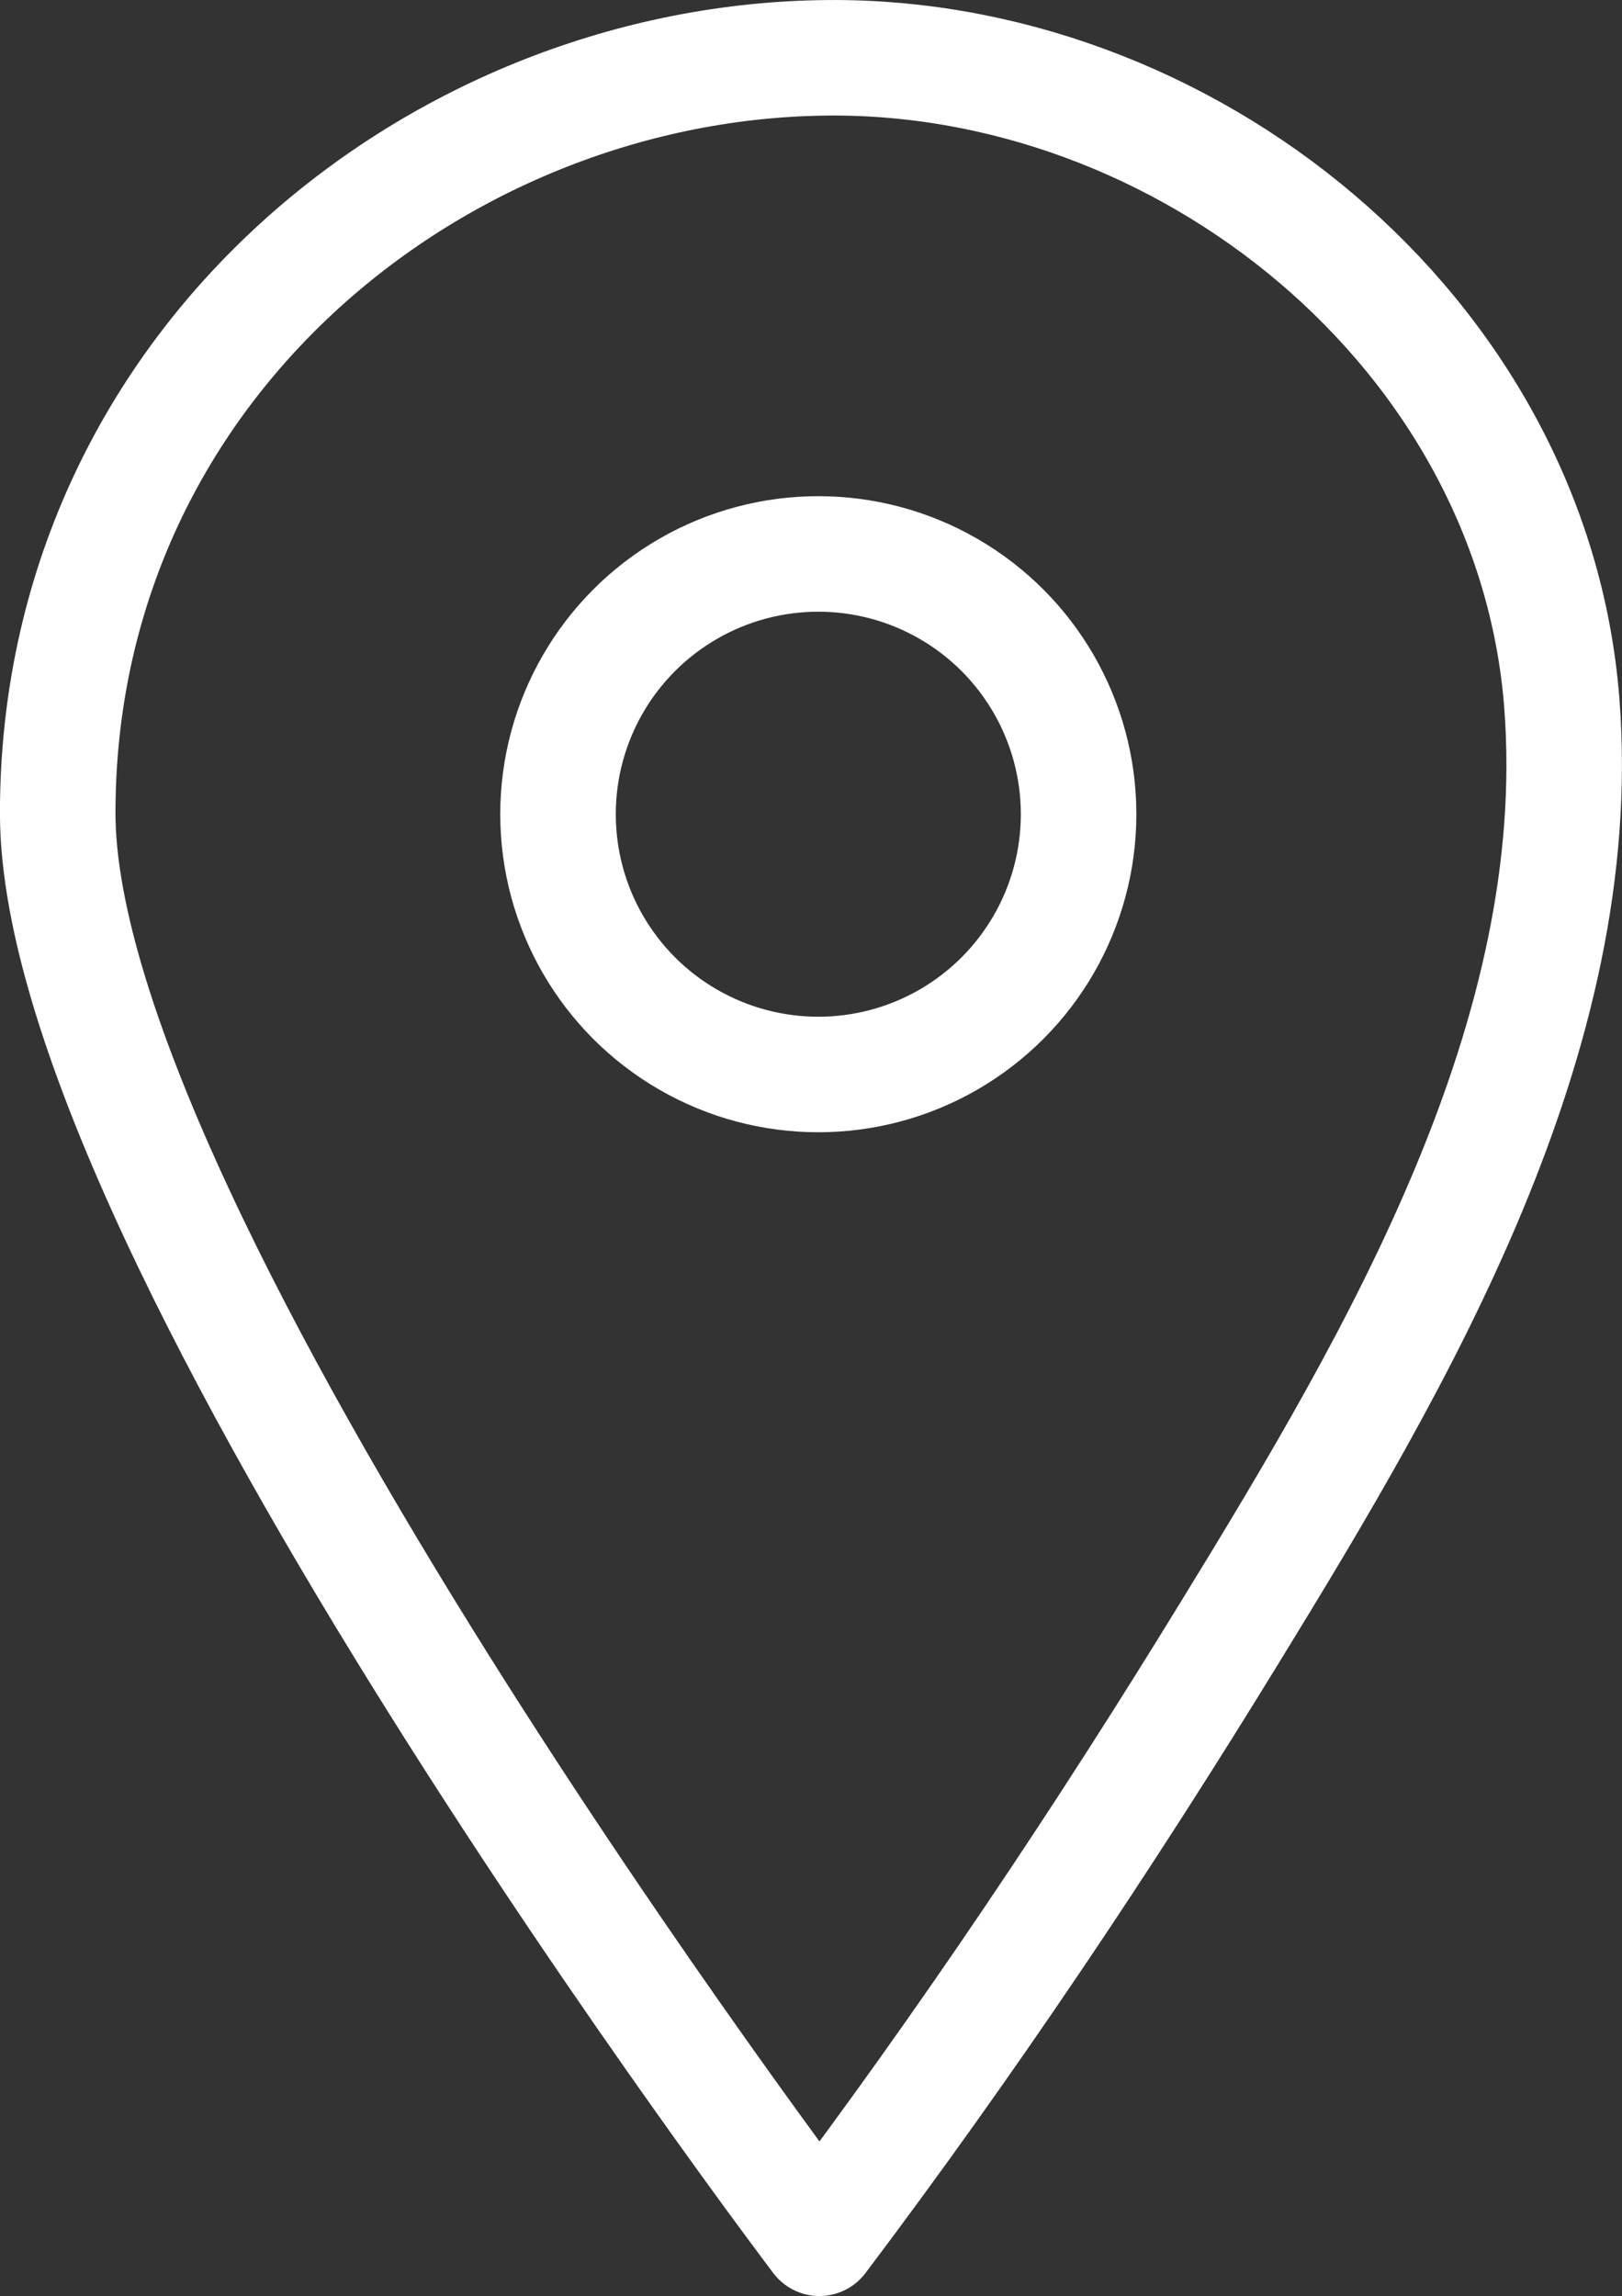
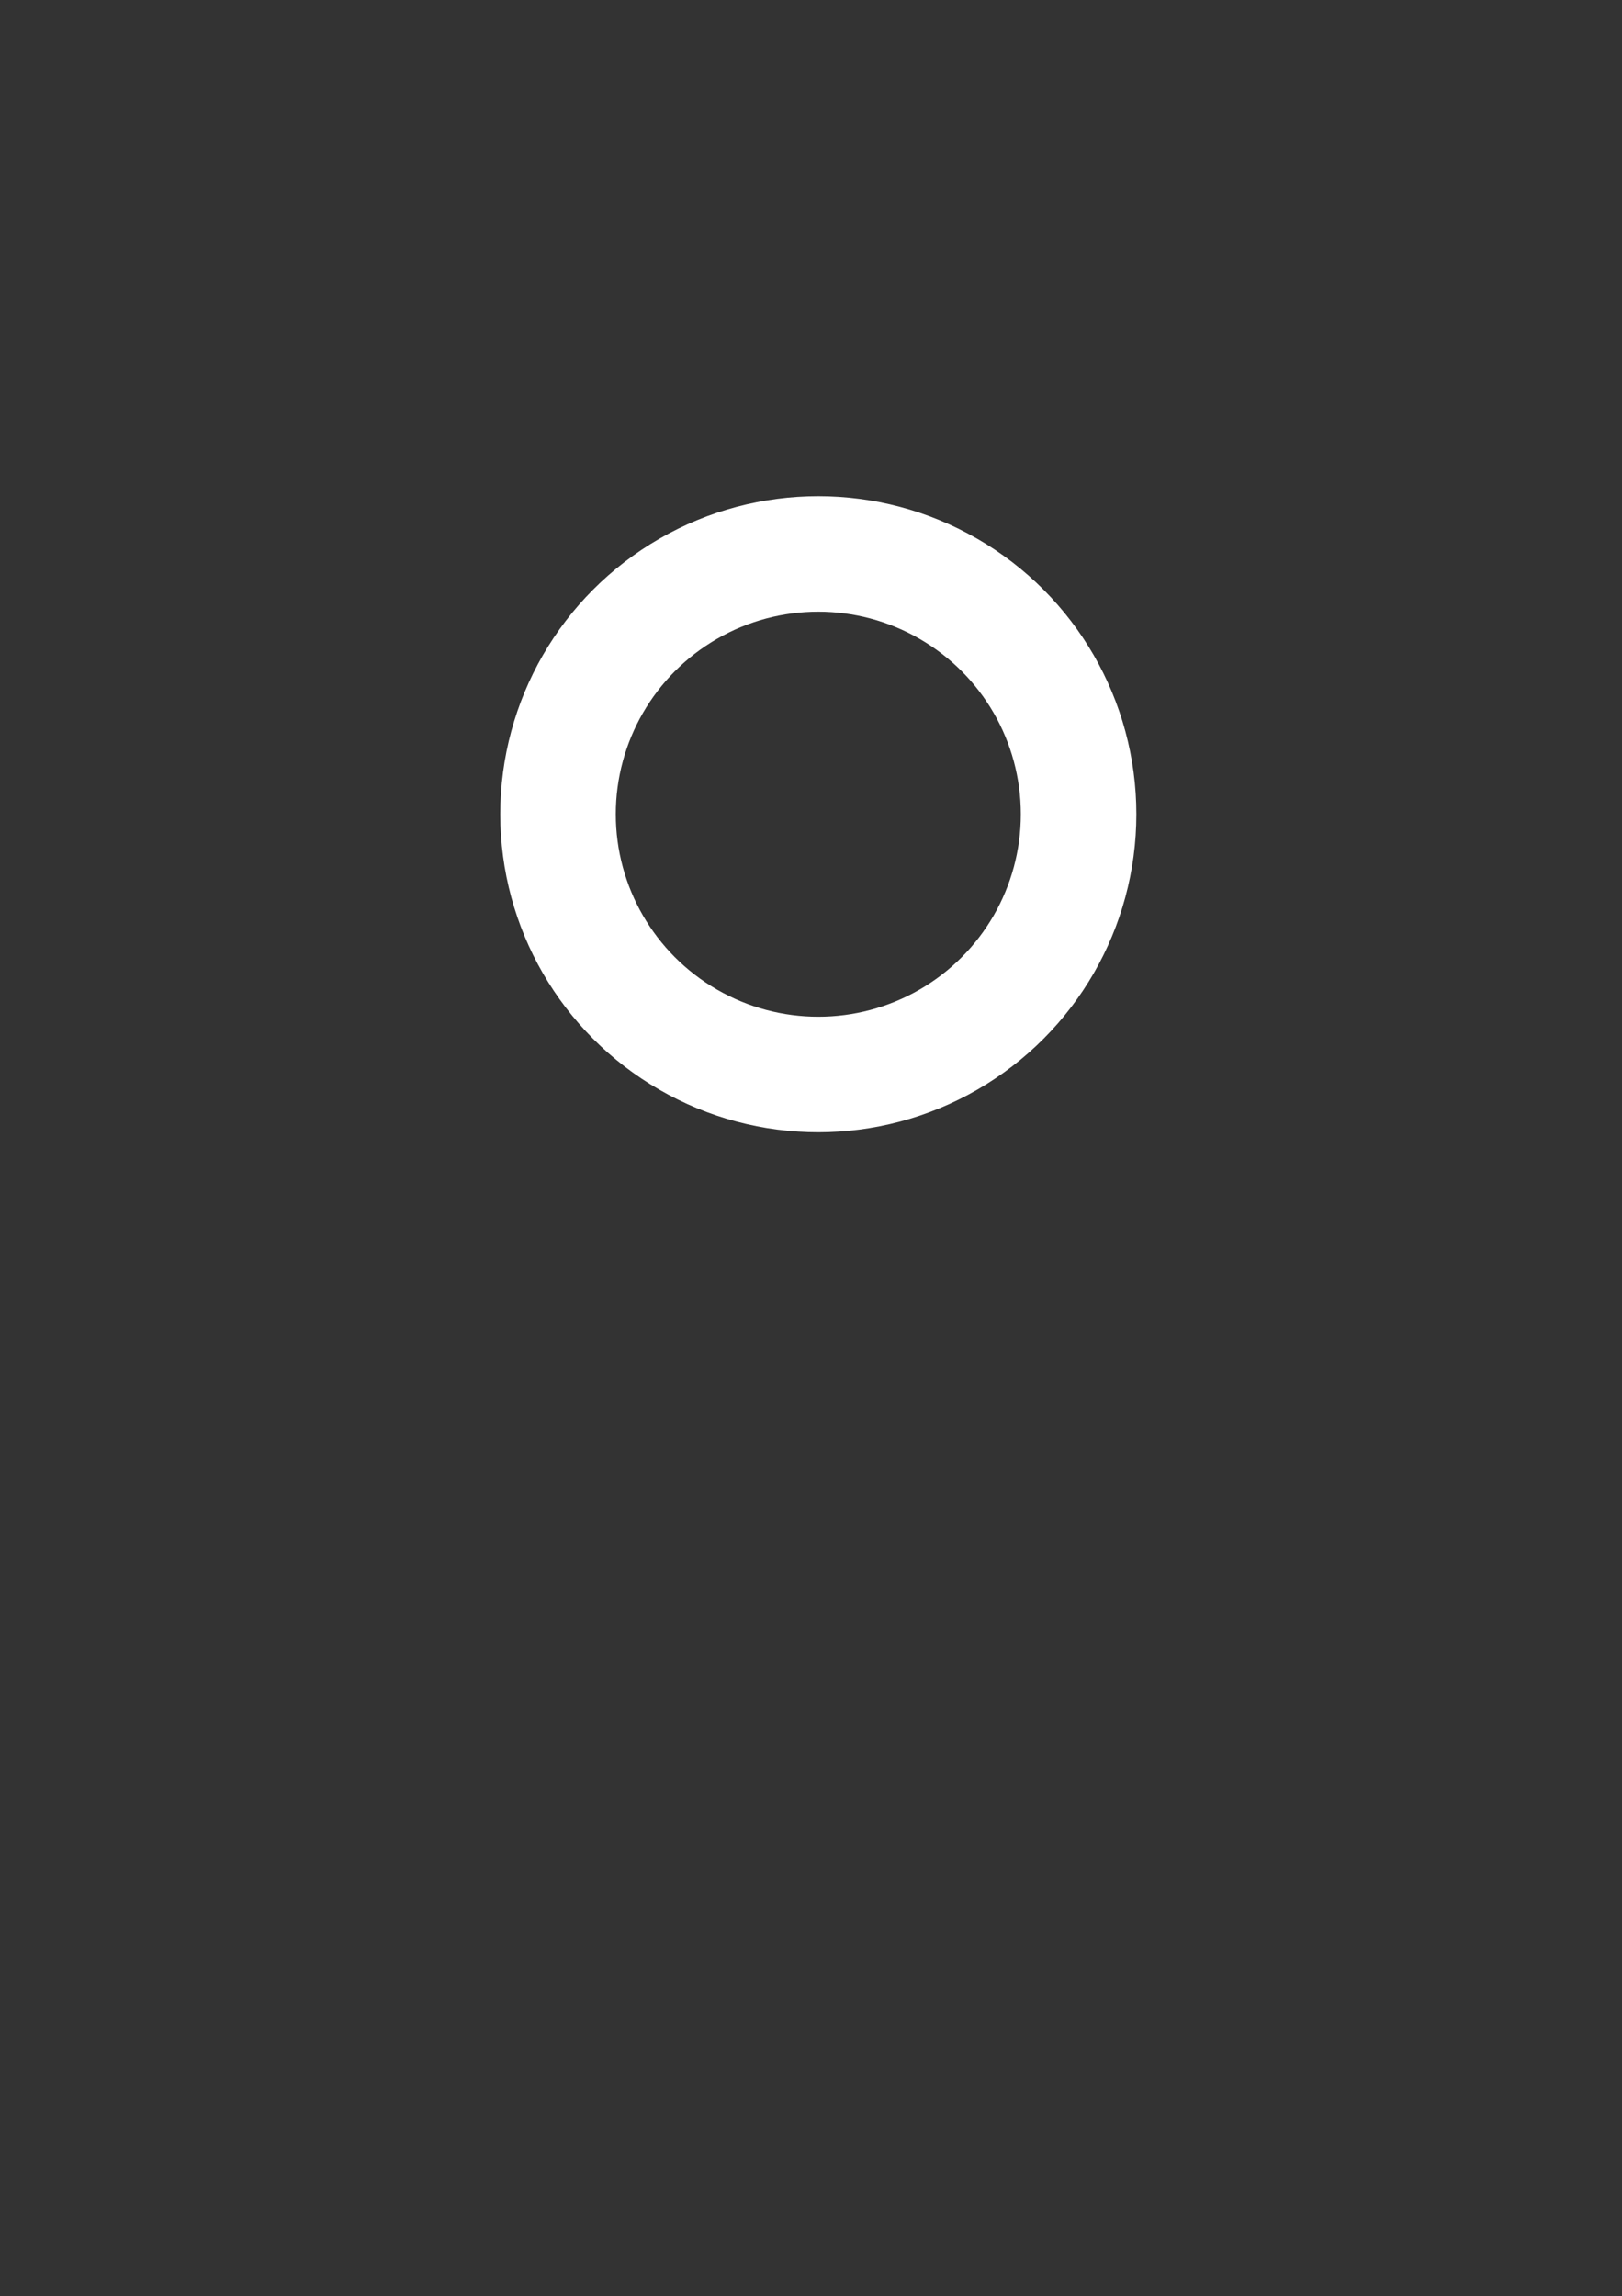
<svg xmlns="http://www.w3.org/2000/svg" id="Layer_1" data-name="Layer 1" viewBox="0 0 152.05 215.24">
  <rect x="0" y="0" width="152.05" height="215.24" fill="#333333" stroke="none" />
  <defs>
    <style>.cls-1{fill:none;stroke:#fff;stroke-linecap:round;stroke-linejoin:round;stroke-width:10.83px;}</style>
  </defs>
-   <path class="cls-1" d="M155.9,53.8c-36.3.7-71.4,29.1-71.4,70.8,0,39.5,71.4,133.6,71.4,133.6,13.8-18.3,26.6-37.4,38.6-57,15.7-25.6,33.4-55.7,31-86.9C222.8,79.5,190.1,53.1,155.9,53.8Z" transform="translate(-79.09 -48.37)" />
  <circle class="cls-1" cx="76.71" cy="76.33" r="24.4" />
</svg>